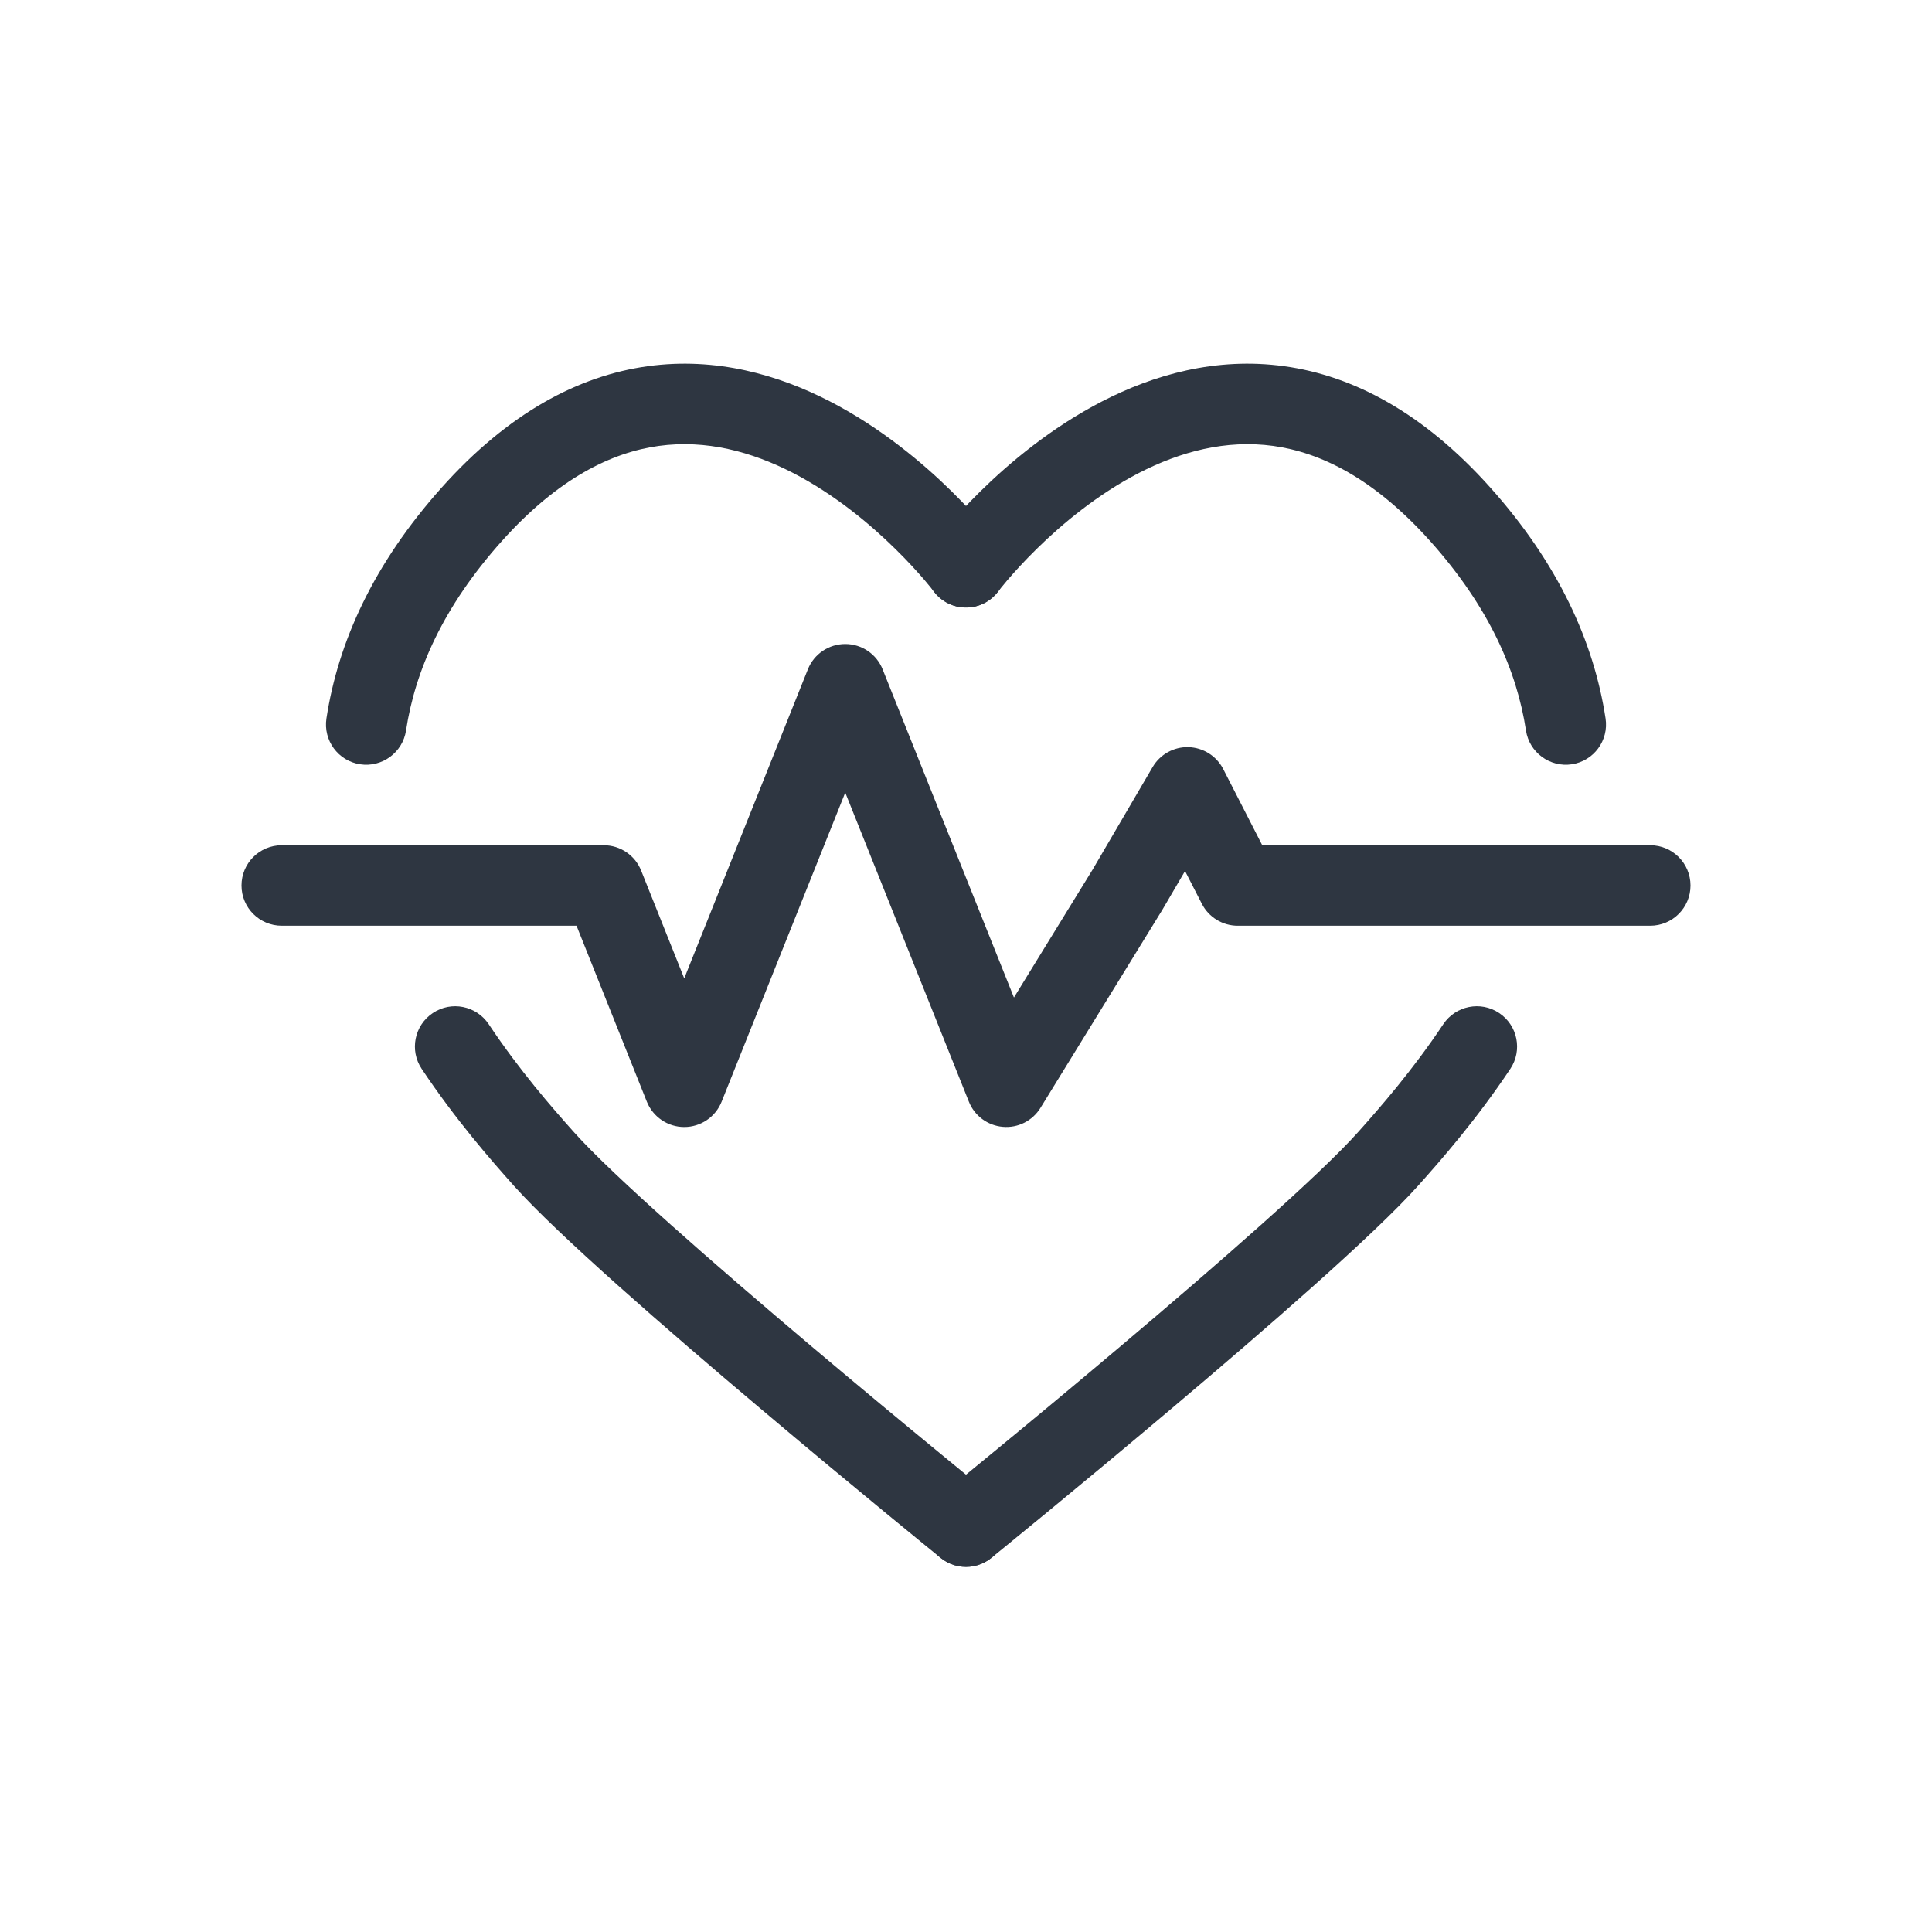
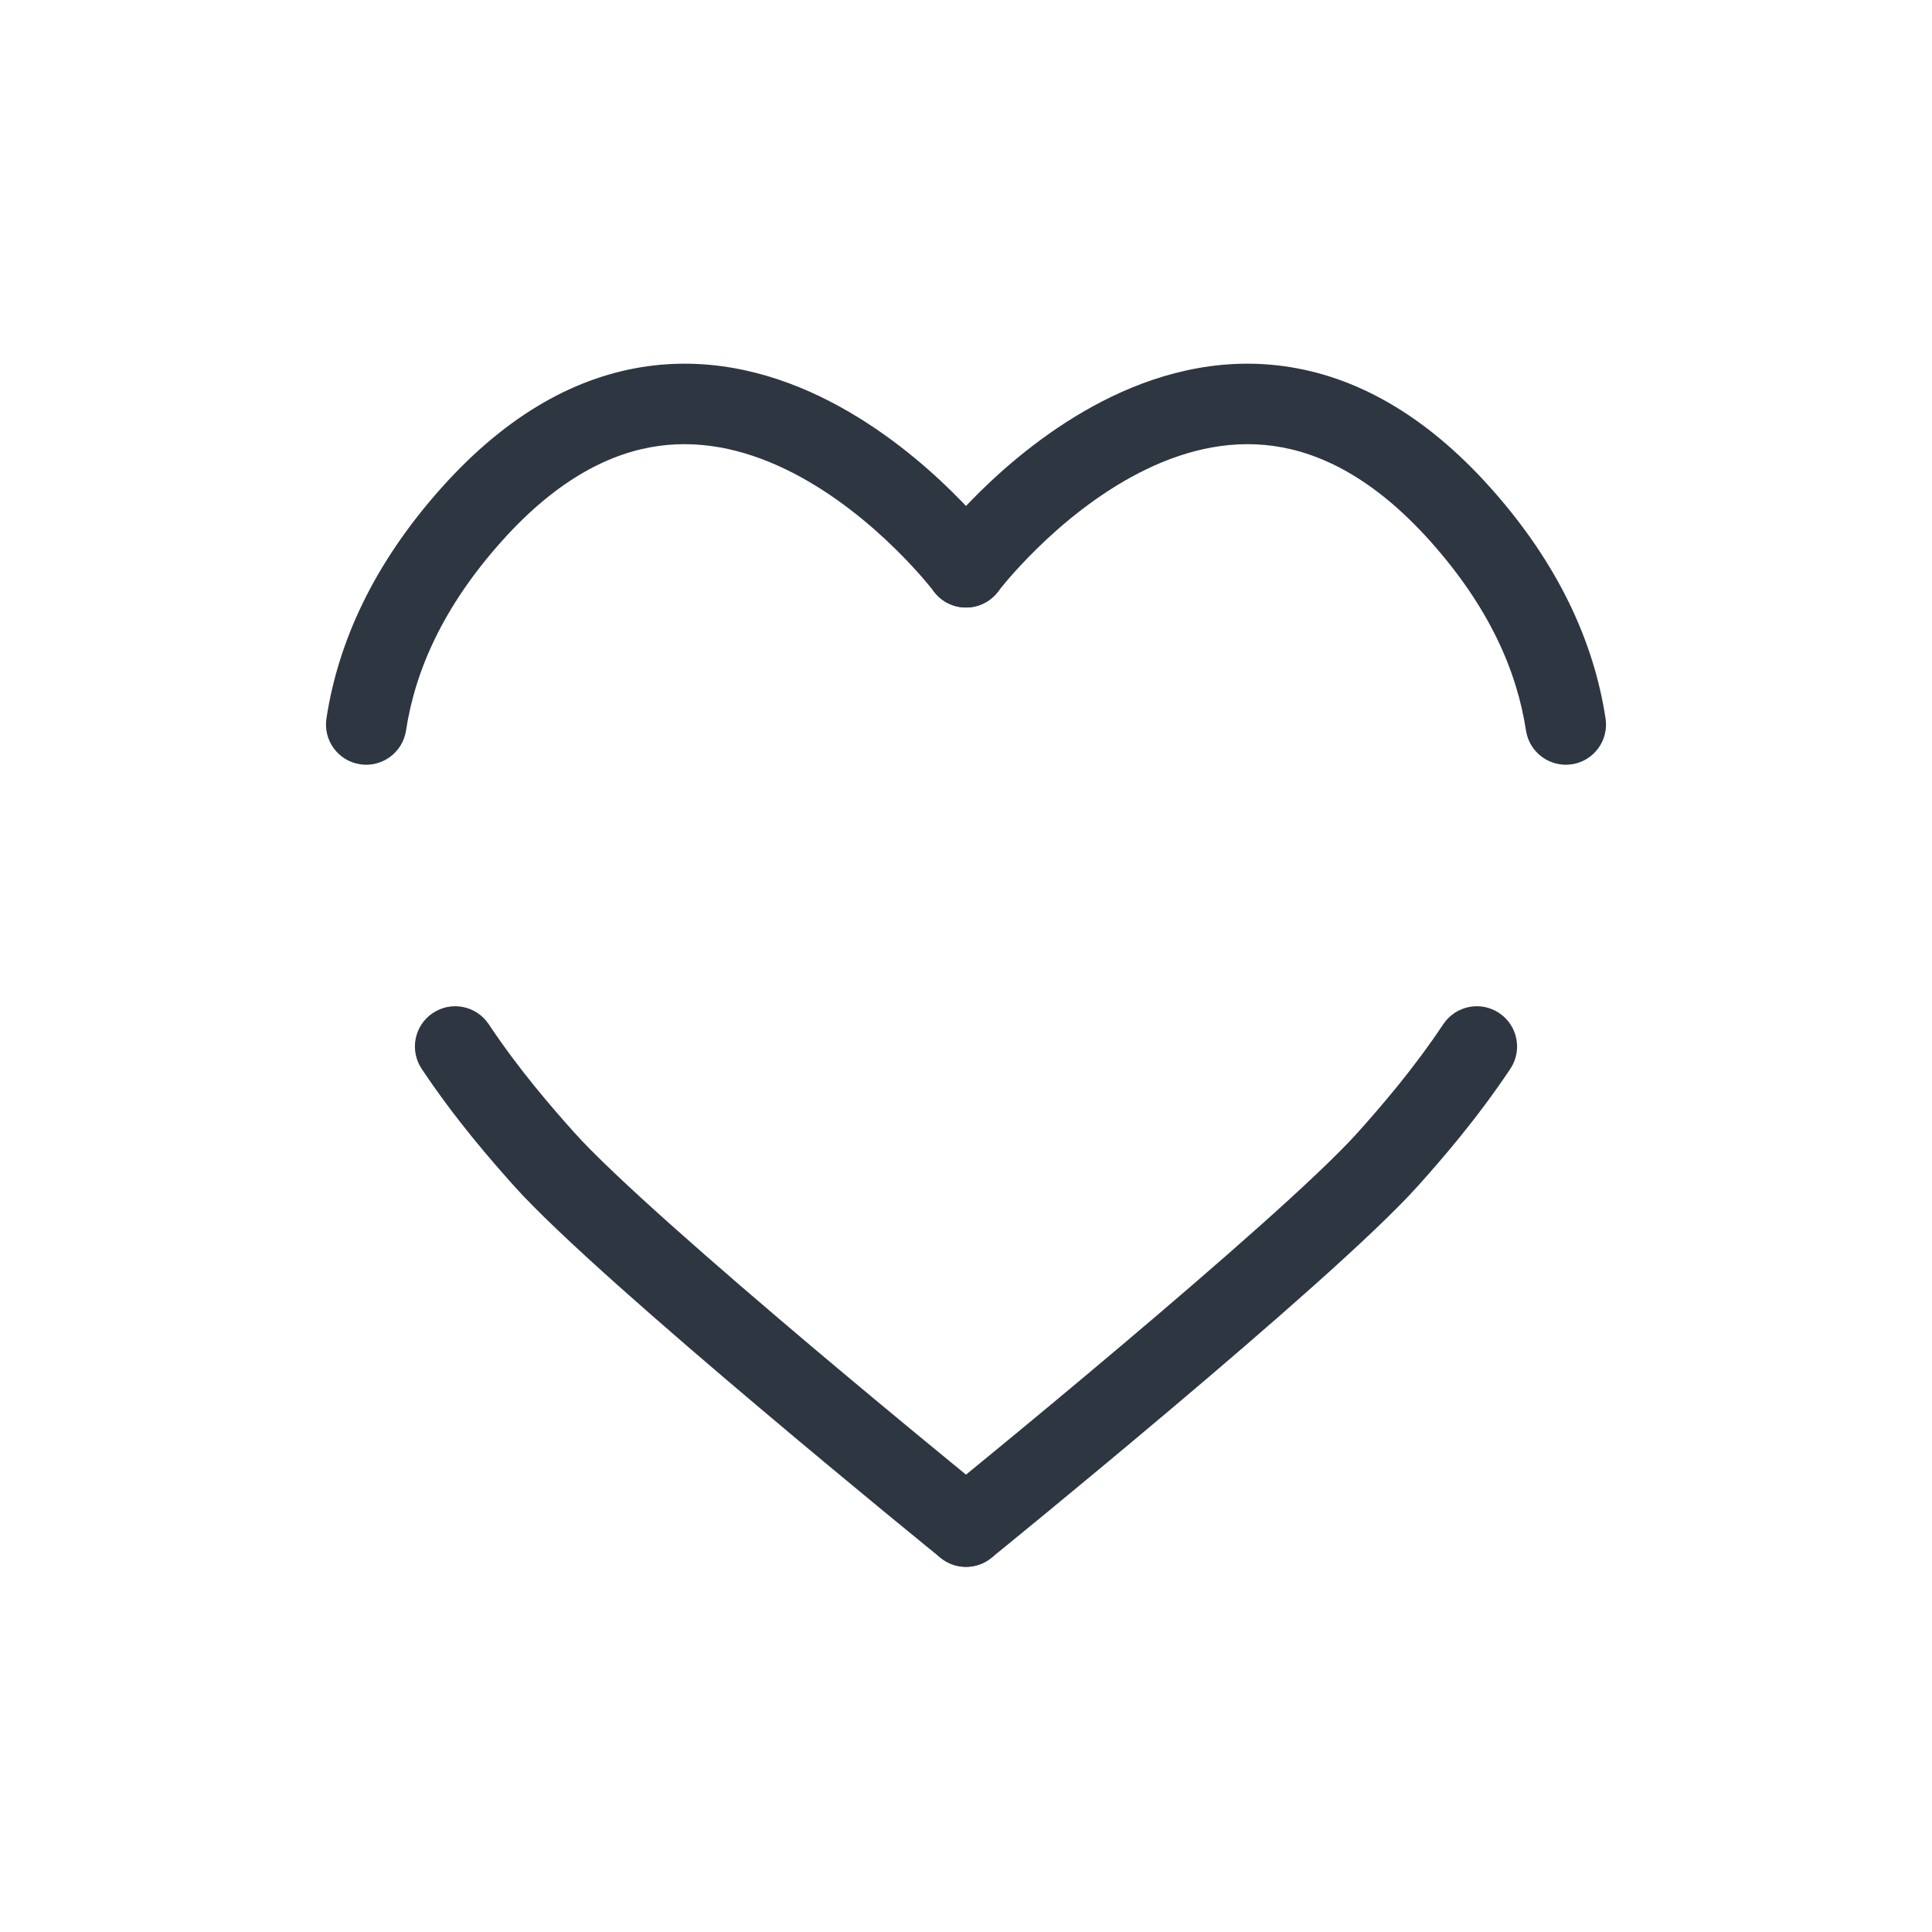
<svg xmlns="http://www.w3.org/2000/svg" width="32" height="32" viewBox="0 0 32 32" fill="none">
-   <path fill-rule="evenodd" clip-rule="evenodd" d="M16.533 9.796L16.533 9.796L16.539 9.788C16.545 9.78 16.555 9.768 16.568 9.751C16.595 9.718 16.636 9.668 16.69 9.604C16.8 9.476 16.963 9.295 17.171 9.091C17.59 8.679 18.176 8.189 18.864 7.834C19.55 7.481 20.305 7.278 21.09 7.386C21.864 7.493 22.751 7.915 23.69 8.964C24.665 10.054 25.125 11.114 25.275 12.1C25.331 12.464 25.671 12.714 26.035 12.659C26.399 12.604 26.649 12.263 26.593 11.899C26.4 10.635 25.815 9.34 24.684 8.075C23.576 6.837 22.416 6.224 21.272 6.066C20.138 5.909 19.102 6.211 18.253 6.649C17.406 7.086 16.712 7.672 16.236 8.14C15.997 8.375 15.808 8.585 15.677 8.737C15.612 8.813 15.561 8.875 15.526 8.92C15.508 8.942 15.494 8.96 15.485 8.972C15.48 8.979 15.476 8.984 15.473 8.988L15.469 8.993L15.468 8.994L15.467 8.995C15.467 8.995 15.467 8.995 16 9.396L15.467 8.995C15.246 9.29 15.305 9.708 15.6 9.929C15.894 10.15 16.311 10.091 16.532 9.797C16.533 9.797 16.533 9.796 16.533 9.796ZM24.831 16.779C25.137 16.983 25.22 17.397 25.016 17.703C24.45 18.551 23.863 19.221 23.485 19.643C22.765 20.448 20.976 22.004 19.413 23.323C18.622 23.991 17.874 24.611 17.324 25.064C17.049 25.29 16.823 25.475 16.666 25.603C16.587 25.667 16.526 25.717 16.484 25.751L16.42 25.803L16.42 25.803C16.42 25.803 16.42 25.803 16 25.286C15.58 24.768 15.58 24.768 15.58 24.768L15.58 24.768L15.643 24.717C15.684 24.683 15.745 24.634 15.823 24.57C15.979 24.443 16.203 24.259 16.476 24.034C17.024 23.584 17.767 22.968 18.552 22.305C20.143 20.962 21.848 19.474 22.492 18.754C22.858 18.344 23.395 17.73 23.906 16.963C24.111 16.657 24.525 16.574 24.831 16.779ZM15.482 25.706C15.25 25.42 15.294 25 15.58 24.768L16 25.286L16.42 25.803C16.134 26.035 15.714 25.991 15.482 25.706Z" fill="#2e3641" />
+   <path fill-rule="evenodd" clip-rule="evenodd" d="M16.533 9.796L16.533 9.796L16.539 9.788C16.545 9.78 16.555 9.768 16.568 9.751C16.595 9.718 16.636 9.668 16.69 9.604C16.8 9.476 16.963 9.295 17.171 9.091C17.59 8.679 18.176 8.189 18.864 7.834C19.55 7.481 20.305 7.278 21.09 7.386C21.864 7.493 22.751 7.915 23.69 8.964C24.665 10.054 25.125 11.114 25.275 12.1C25.331 12.464 25.671 12.714 26.035 12.659C26.399 12.604 26.649 12.263 26.593 11.899C26.4 10.635 25.815 9.34 24.684 8.075C23.576 6.837 22.416 6.224 21.272 6.066C20.138 5.909 19.102 6.211 18.253 6.649C17.406 7.086 16.712 7.672 16.236 8.14C15.997 8.375 15.808 8.585 15.677 8.737C15.612 8.813 15.561 8.875 15.526 8.92C15.508 8.942 15.494 8.96 15.485 8.972C15.48 8.979 15.476 8.984 15.473 8.988L15.469 8.993L15.468 8.994L15.467 8.995L15.467 8.995C15.246 9.29 15.305 9.708 15.6 9.929C15.894 10.15 16.311 10.091 16.532 9.797C16.533 9.797 16.533 9.796 16.533 9.796ZM24.831 16.779C25.137 16.983 25.22 17.397 25.016 17.703C24.45 18.551 23.863 19.221 23.485 19.643C22.765 20.448 20.976 22.004 19.413 23.323C18.622 23.991 17.874 24.611 17.324 25.064C17.049 25.29 16.823 25.475 16.666 25.603C16.587 25.667 16.526 25.717 16.484 25.751L16.42 25.803L16.42 25.803C16.42 25.803 16.42 25.803 16 25.286C15.58 24.768 15.58 24.768 15.58 24.768L15.58 24.768L15.643 24.717C15.684 24.683 15.745 24.634 15.823 24.57C15.979 24.443 16.203 24.259 16.476 24.034C17.024 23.584 17.767 22.968 18.552 22.305C20.143 20.962 21.848 19.474 22.492 18.754C22.858 18.344 23.395 17.73 23.906 16.963C24.111 16.657 24.525 16.574 24.831 16.779ZM15.482 25.706C15.25 25.42 15.294 25 15.58 24.768L16 25.286L16.42 25.803C16.134 26.035 15.714 25.991 15.482 25.706Z" fill="#2e3641" />
  <path fill-rule="evenodd" clip-rule="evenodd" d="M15.467 9.796L15.467 9.796L15.461 9.788C15.455 9.78 15.445 9.768 15.432 9.751C15.405 9.718 15.364 9.668 15.31 9.604C15.2 9.476 15.037 9.295 14.829 9.091C14.41 8.679 13.824 8.189 13.136 7.834C12.45 7.481 11.695 7.278 10.91 7.386C10.136 7.493 9.249 7.915 8.31 8.964C7.335 10.054 6.875 11.114 6.725 12.1C6.669 12.464 6.329 12.714 5.965 12.659C5.601 12.604 5.351 12.263 5.407 11.899C5.6 10.635 6.185 9.34 7.316 8.075C8.424 6.837 9.584 6.224 10.728 6.066C11.862 5.909 12.898 6.211 13.747 6.649C14.594 7.086 15.288 7.672 15.764 8.14C16.003 8.375 16.192 8.585 16.323 8.737C16.388 8.813 16.439 8.875 16.474 8.92C16.492 8.942 16.506 8.96 16.515 8.972C16.52 8.979 16.524 8.984 16.527 8.988L16.531 8.993L16.532 8.994L16.533 8.995C16.533 8.995 16.533 8.995 16 9.396L16.533 8.995C16.754 9.29 16.695 9.708 16.4 9.929C16.106 10.15 15.689 10.091 15.467 9.797C15.467 9.797 15.467 9.796 15.467 9.796ZM7.169 16.779C6.863 16.983 6.78 17.397 6.984 17.703C7.55 18.551 8.137 19.221 8.514 19.643C9.235 20.448 11.024 22.004 12.587 23.323C13.378 23.991 14.126 24.611 14.676 25.064C14.951 25.29 15.177 25.475 15.334 25.603C15.413 25.667 15.474 25.717 15.516 25.751L15.58 25.803L15.58 25.803C15.58 25.803 15.58 25.803 16 25.286C16.42 24.768 16.42 24.768 16.42 24.768L16.42 24.768L16.357 24.717C16.316 24.683 16.255 24.634 16.177 24.57C16.021 24.443 15.797 24.259 15.524 24.034C14.976 23.584 14.233 22.968 13.447 22.305C11.857 20.962 10.152 19.474 9.508 18.754C9.142 18.344 8.605 17.73 8.094 16.963C7.889 16.657 7.475 16.574 7.169 16.779ZM16.518 25.706C16.75 25.42 16.706 25 16.42 24.768L16 25.286L15.58 25.803C15.866 26.035 16.286 25.991 16.518 25.706Z" fill="#2e3641" />
-   <path fill-rule="evenodd" clip-rule="evenodd" d="M14 10.667C14.273 10.667 14.518 10.833 14.619 11.086L16.794 16.522L18.095 14.407L19.091 12.705C19.214 12.495 19.442 12.368 19.685 12.375C19.928 12.382 20.149 12.521 20.26 12.737L20.907 14H27.333C27.701 14 28 14.298 28 14.667C28 15.035 27.701 15.333 27.333 15.333H20.5C20.25 15.333 20.021 15.193 19.907 14.971L19.628 14.427L19.242 15.087C19.239 15.091 19.237 15.095 19.234 15.099L17.234 18.349C17.102 18.564 16.861 18.686 16.61 18.664C16.359 18.643 16.141 18.482 16.048 18.248L14 13.128L11.952 18.248C11.851 18.501 11.606 18.667 11.333 18.667C11.061 18.667 10.816 18.501 10.714 18.248L9.549 15.333H4.667C4.298 15.333 4 15.035 4 14.667C4 14.298 4.298 14 4.667 14H10C10.273 14 10.518 14.166 10.619 14.419L11.333 16.205L13.381 11.086C13.482 10.833 13.727 10.667 14 10.667Z" fill="#2e3641" />
</svg>